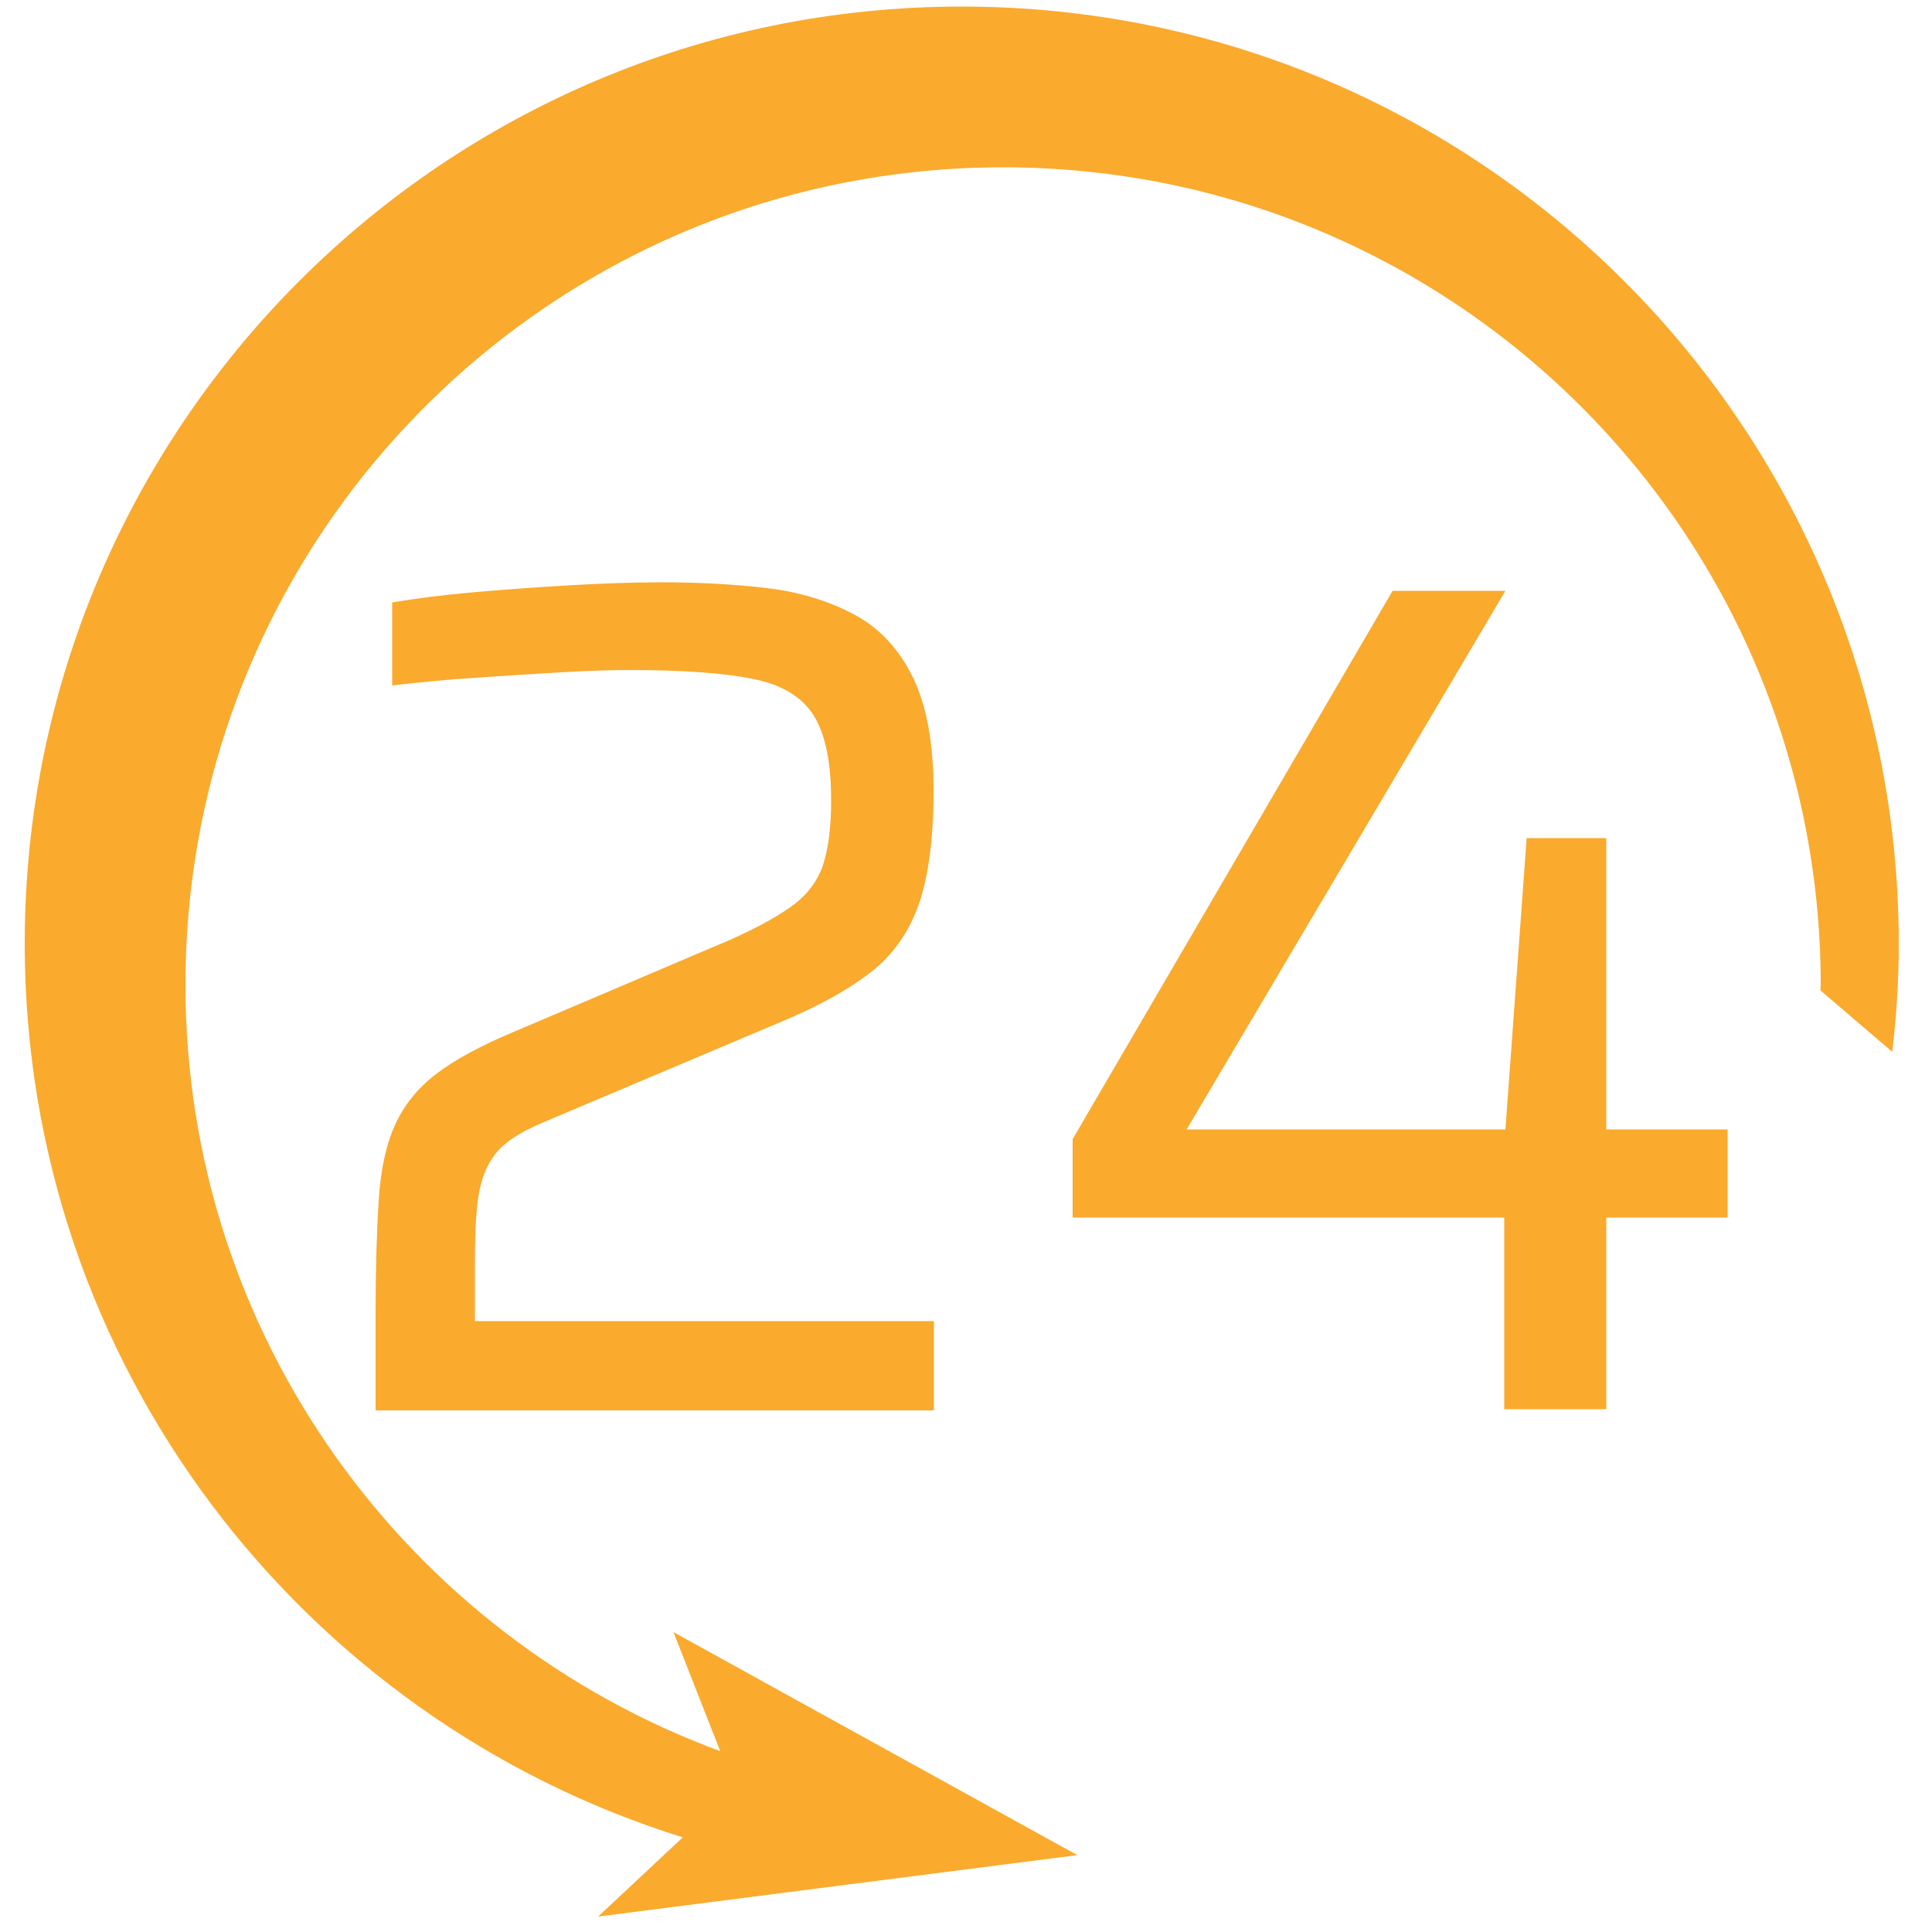
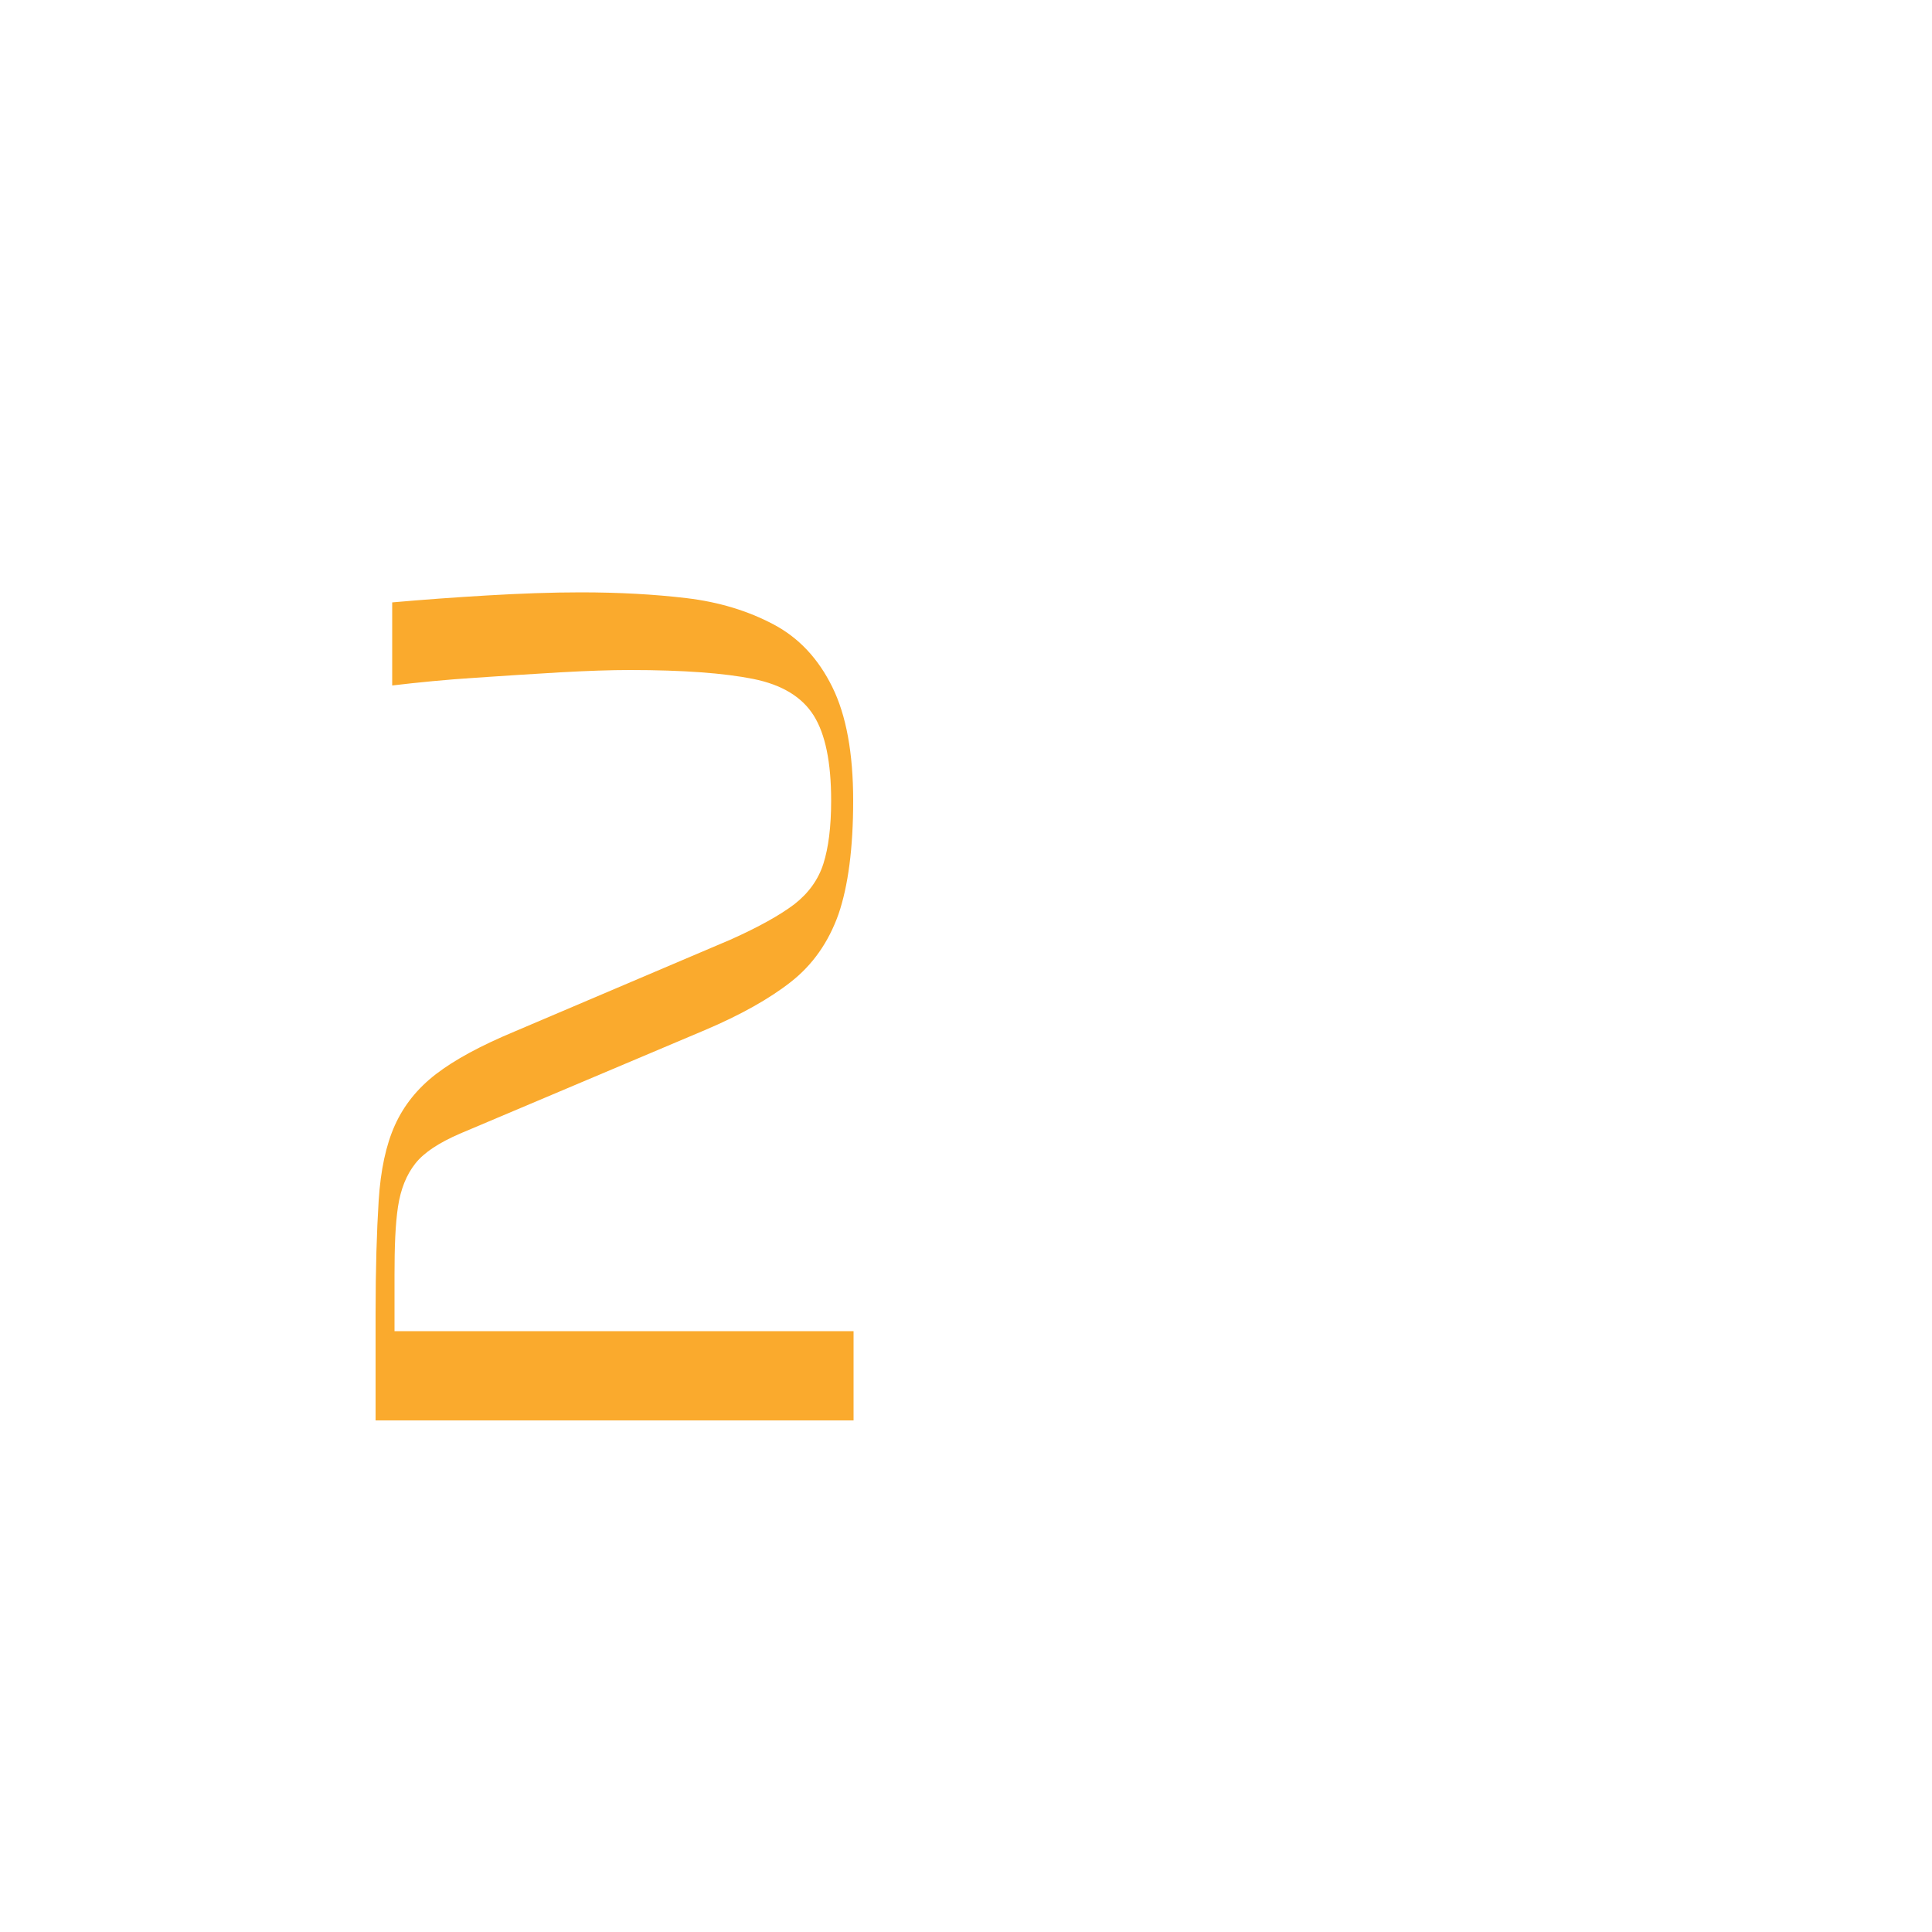
<svg xmlns="http://www.w3.org/2000/svg" id="Слой_1" x="0px" y="0px" viewBox="0 0 50 50" style="enable-background:new 0 0 50 50;" xml:space="preserve">
  <style type="text/css"> .st0{fill:#FAAA2D;} </style>
  <g>
-     <path class="st0" d="M9.72,36.47v-2.46c0-1.17,0.03-2.15,0.08-2.94s0.19-1.44,0.42-1.95c0.23-0.51,0.58-0.95,1.06-1.32 c0.48-0.37,1.16-0.74,2.05-1.11l5.57-2.37c0.74-0.33,1.29-0.64,1.66-0.92c0.37-0.29,0.62-0.64,0.75-1.05s0.2-0.95,0.2-1.63 c0-0.99-0.15-1.72-0.45-2.2c-0.3-0.48-0.82-0.8-1.57-0.95c-0.75-0.15-1.81-0.23-3.19-0.23c-0.49,0-1.09,0.02-1.8,0.06 c-0.71,0.04-1.44,0.09-2.2,0.14s-1.48,0.12-2.15,0.2v-2.15c0.6-0.1,1.29-0.19,2.08-0.26c0.79-0.07,1.61-0.13,2.46-0.18 s1.66-0.08,2.42-0.08c0.99,0,1.9,0.05,2.74,0.15c0.84,0.1,1.59,0.33,2.25,0.68s1.16,0.89,1.52,1.62c0.36,0.73,0.54,1.71,0.54,2.94 c0,1.23-0.13,2.21-0.38,2.94c-0.26,0.73-0.67,1.31-1.23,1.75s-1.31,0.86-2.23,1.25l-6.34,2.68c-0.53,0.23-0.92,0.48-1.15,0.77 s-0.38,0.66-0.45,1.12s-0.09,1.05-0.09,1.77v1.45h11.88v2.31H9.72V36.47z" />
-     <path class="st0" d="M38.93,36.47v-4.96H27.76v-2.03l8.28-14.19h2.92l-8.25,13.94h8.25l0.55-7.54h2.06v7.54h3.14v2.28h-3.14v4.96 C41.57,36.47,38.93,36.47,38.93,36.47z" />
+     <path class="st0" d="M9.72,36.47v-2.46c0-1.17,0.03-2.15,0.08-2.94s0.19-1.44,0.42-1.95c0.23-0.51,0.58-0.95,1.06-1.32 c0.48-0.37,1.16-0.74,2.05-1.11l5.57-2.37c0.74-0.33,1.29-0.64,1.66-0.92c0.37-0.29,0.62-0.64,0.75-1.05s0.2-0.95,0.2-1.63 c0-0.99-0.15-1.72-0.45-2.2c-0.3-0.48-0.82-0.8-1.57-0.95c-0.75-0.15-1.81-0.23-3.19-0.23c-0.49,0-1.09,0.02-1.8,0.06 c-0.71,0.04-1.44,0.09-2.2,0.14s-1.48,0.12-2.15,0.2v-2.15c0.79-0.07,1.61-0.13,2.46-0.18 s1.66-0.08,2.42-0.08c0.99,0,1.9,0.05,2.74,0.15c0.84,0.1,1.59,0.33,2.25,0.68s1.16,0.89,1.52,1.62c0.36,0.73,0.54,1.71,0.54,2.94 c0,1.23-0.13,2.21-0.38,2.94c-0.26,0.73-0.67,1.31-1.23,1.75s-1.31,0.86-2.23,1.25l-6.34,2.68c-0.53,0.23-0.92,0.48-1.15,0.77 s-0.38,0.66-0.45,1.12s-0.09,1.05-0.09,1.77v1.45h11.88v2.31H9.72V36.47z" />
  </g>
-   <path class="st0" d="M24.89,0.17C11.5,0.17,0.64,11.03,0.64,24.42c0,10.88,7.17,20.06,17.03,23.13l-2.19,2.05l12.4-1.59l-10.45-5.77 l1.21,3.08C10.57,42.35,4.8,34.6,4.8,25.49c0-11.69,9.47-21.16,21.16-21.16s21.16,9.47,21.16,21.16c0,0.05-0.01,0.1-0.01,0.14 l1.86,1.59c0.11-0.92,0.17-1.85,0.17-2.8C49.13,11.03,38.28,0.17,24.89,0.17z" />
</svg>